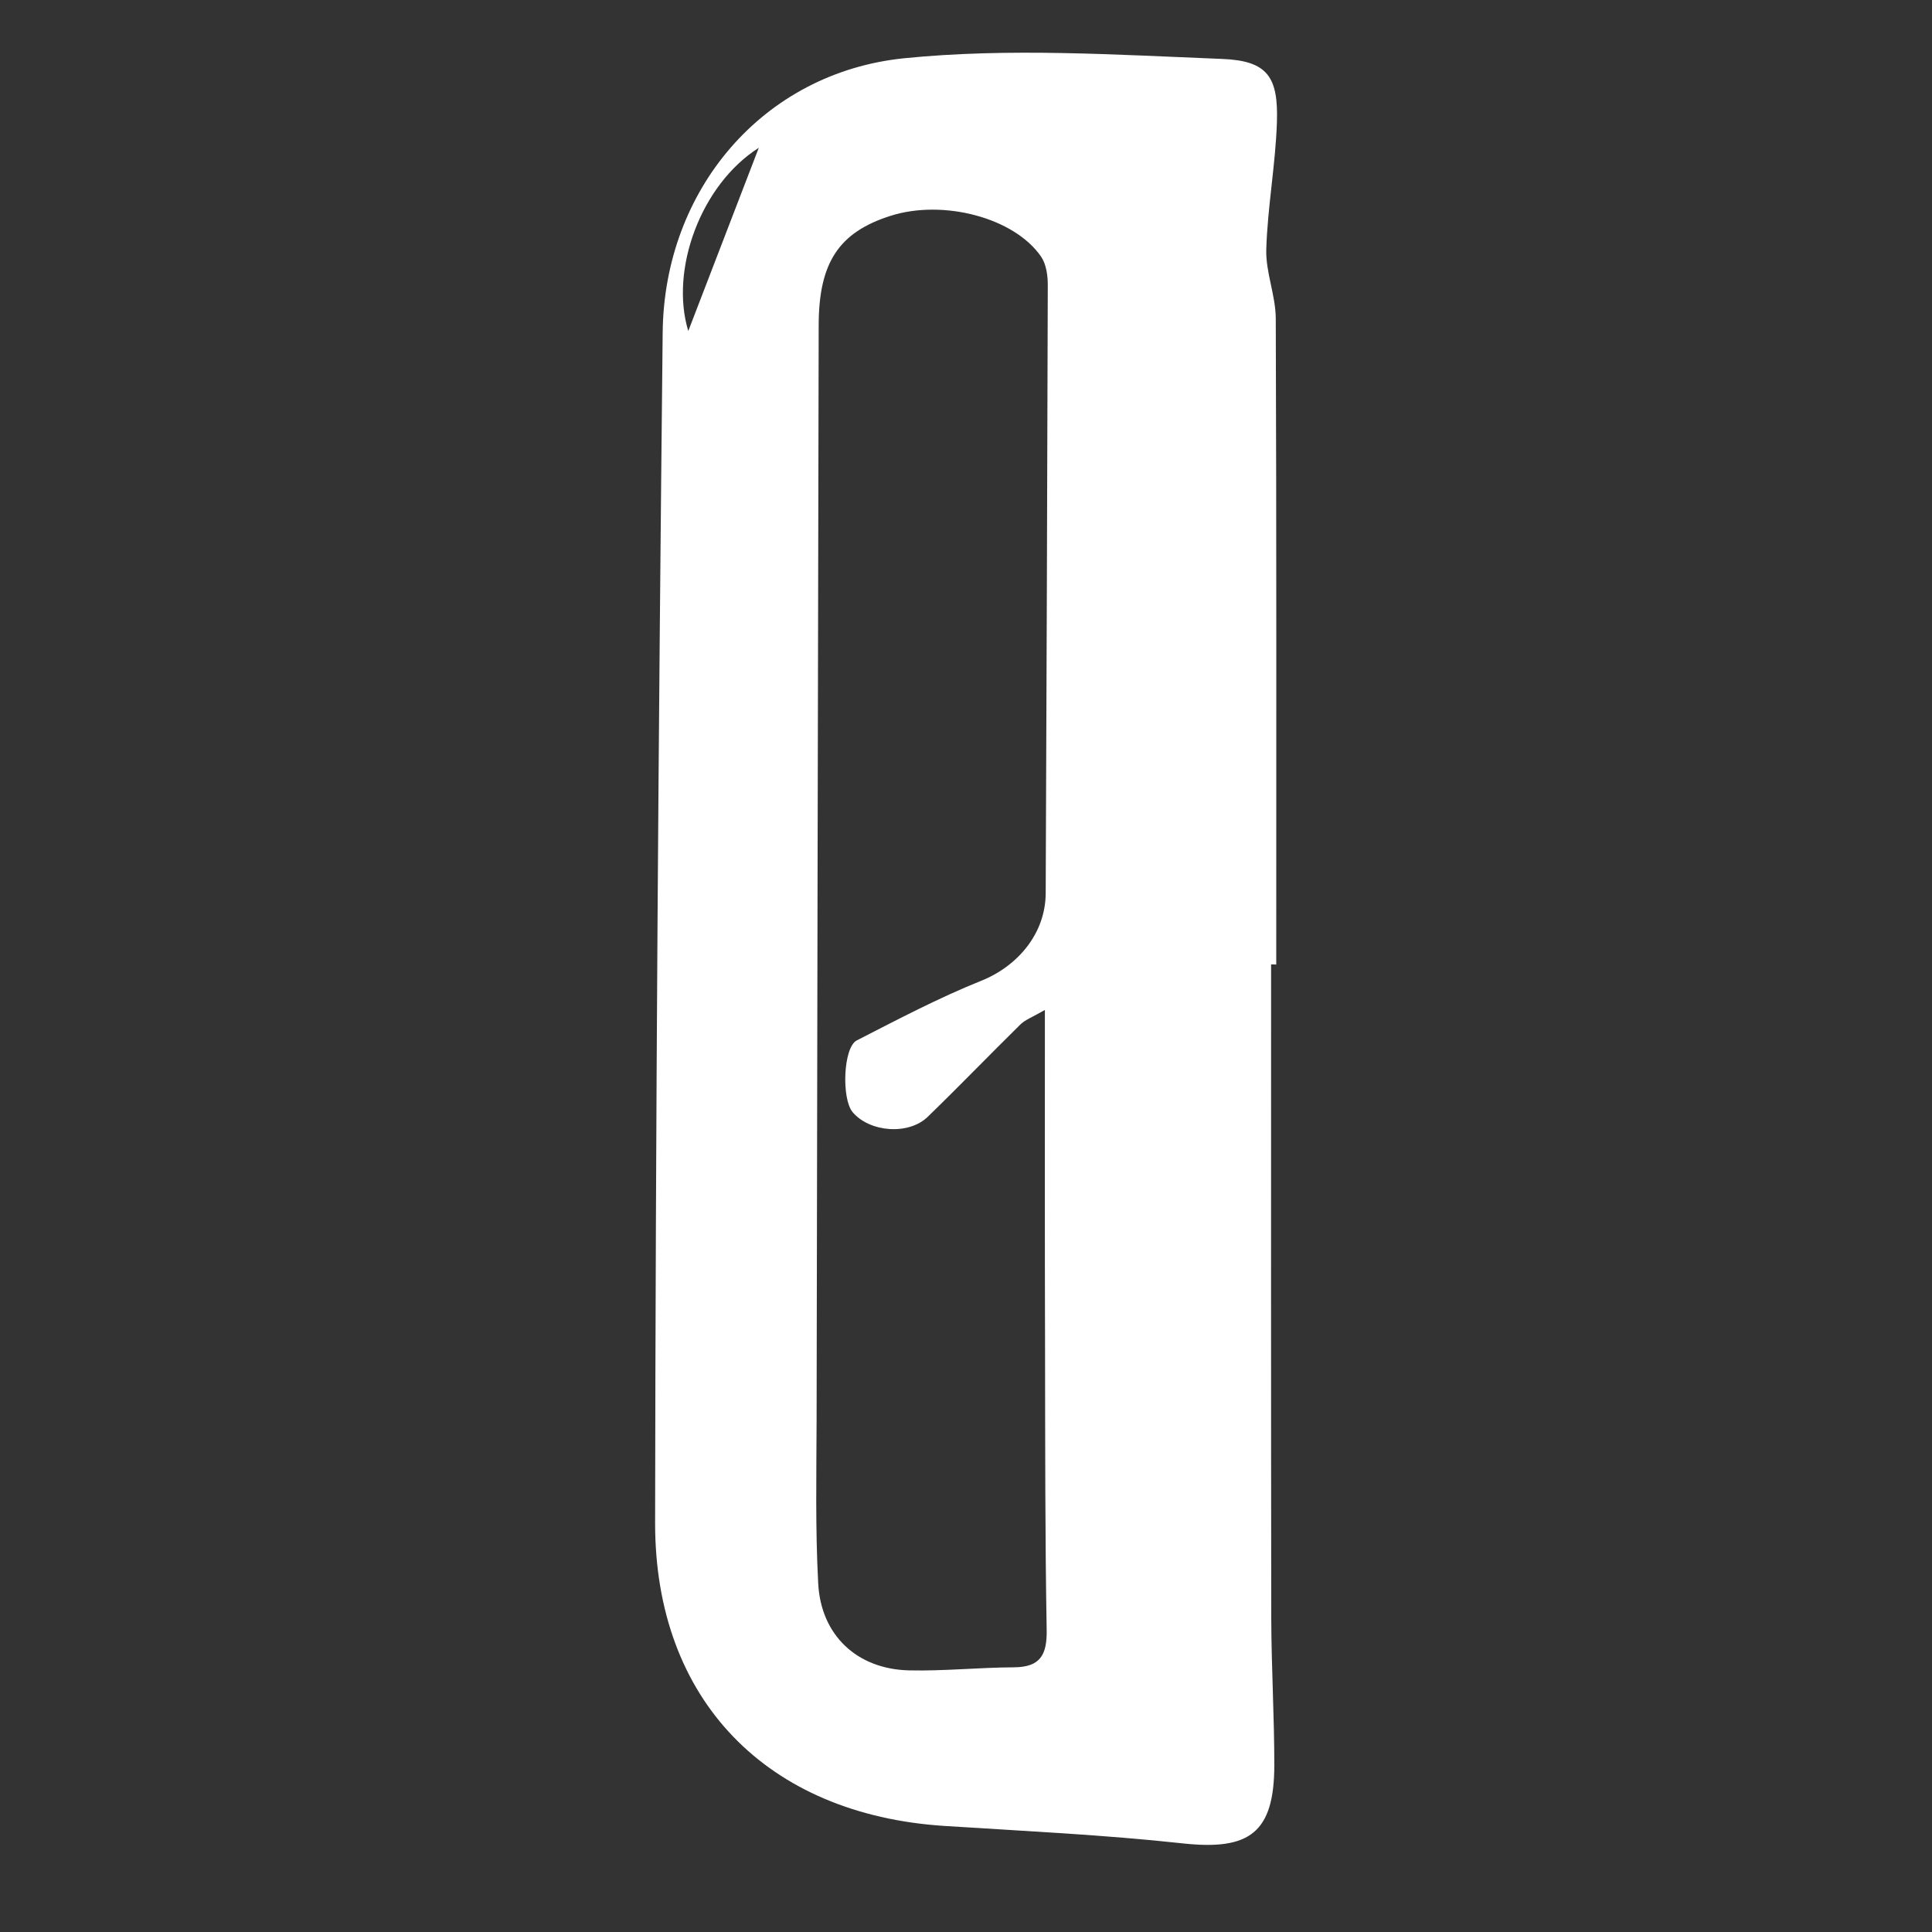
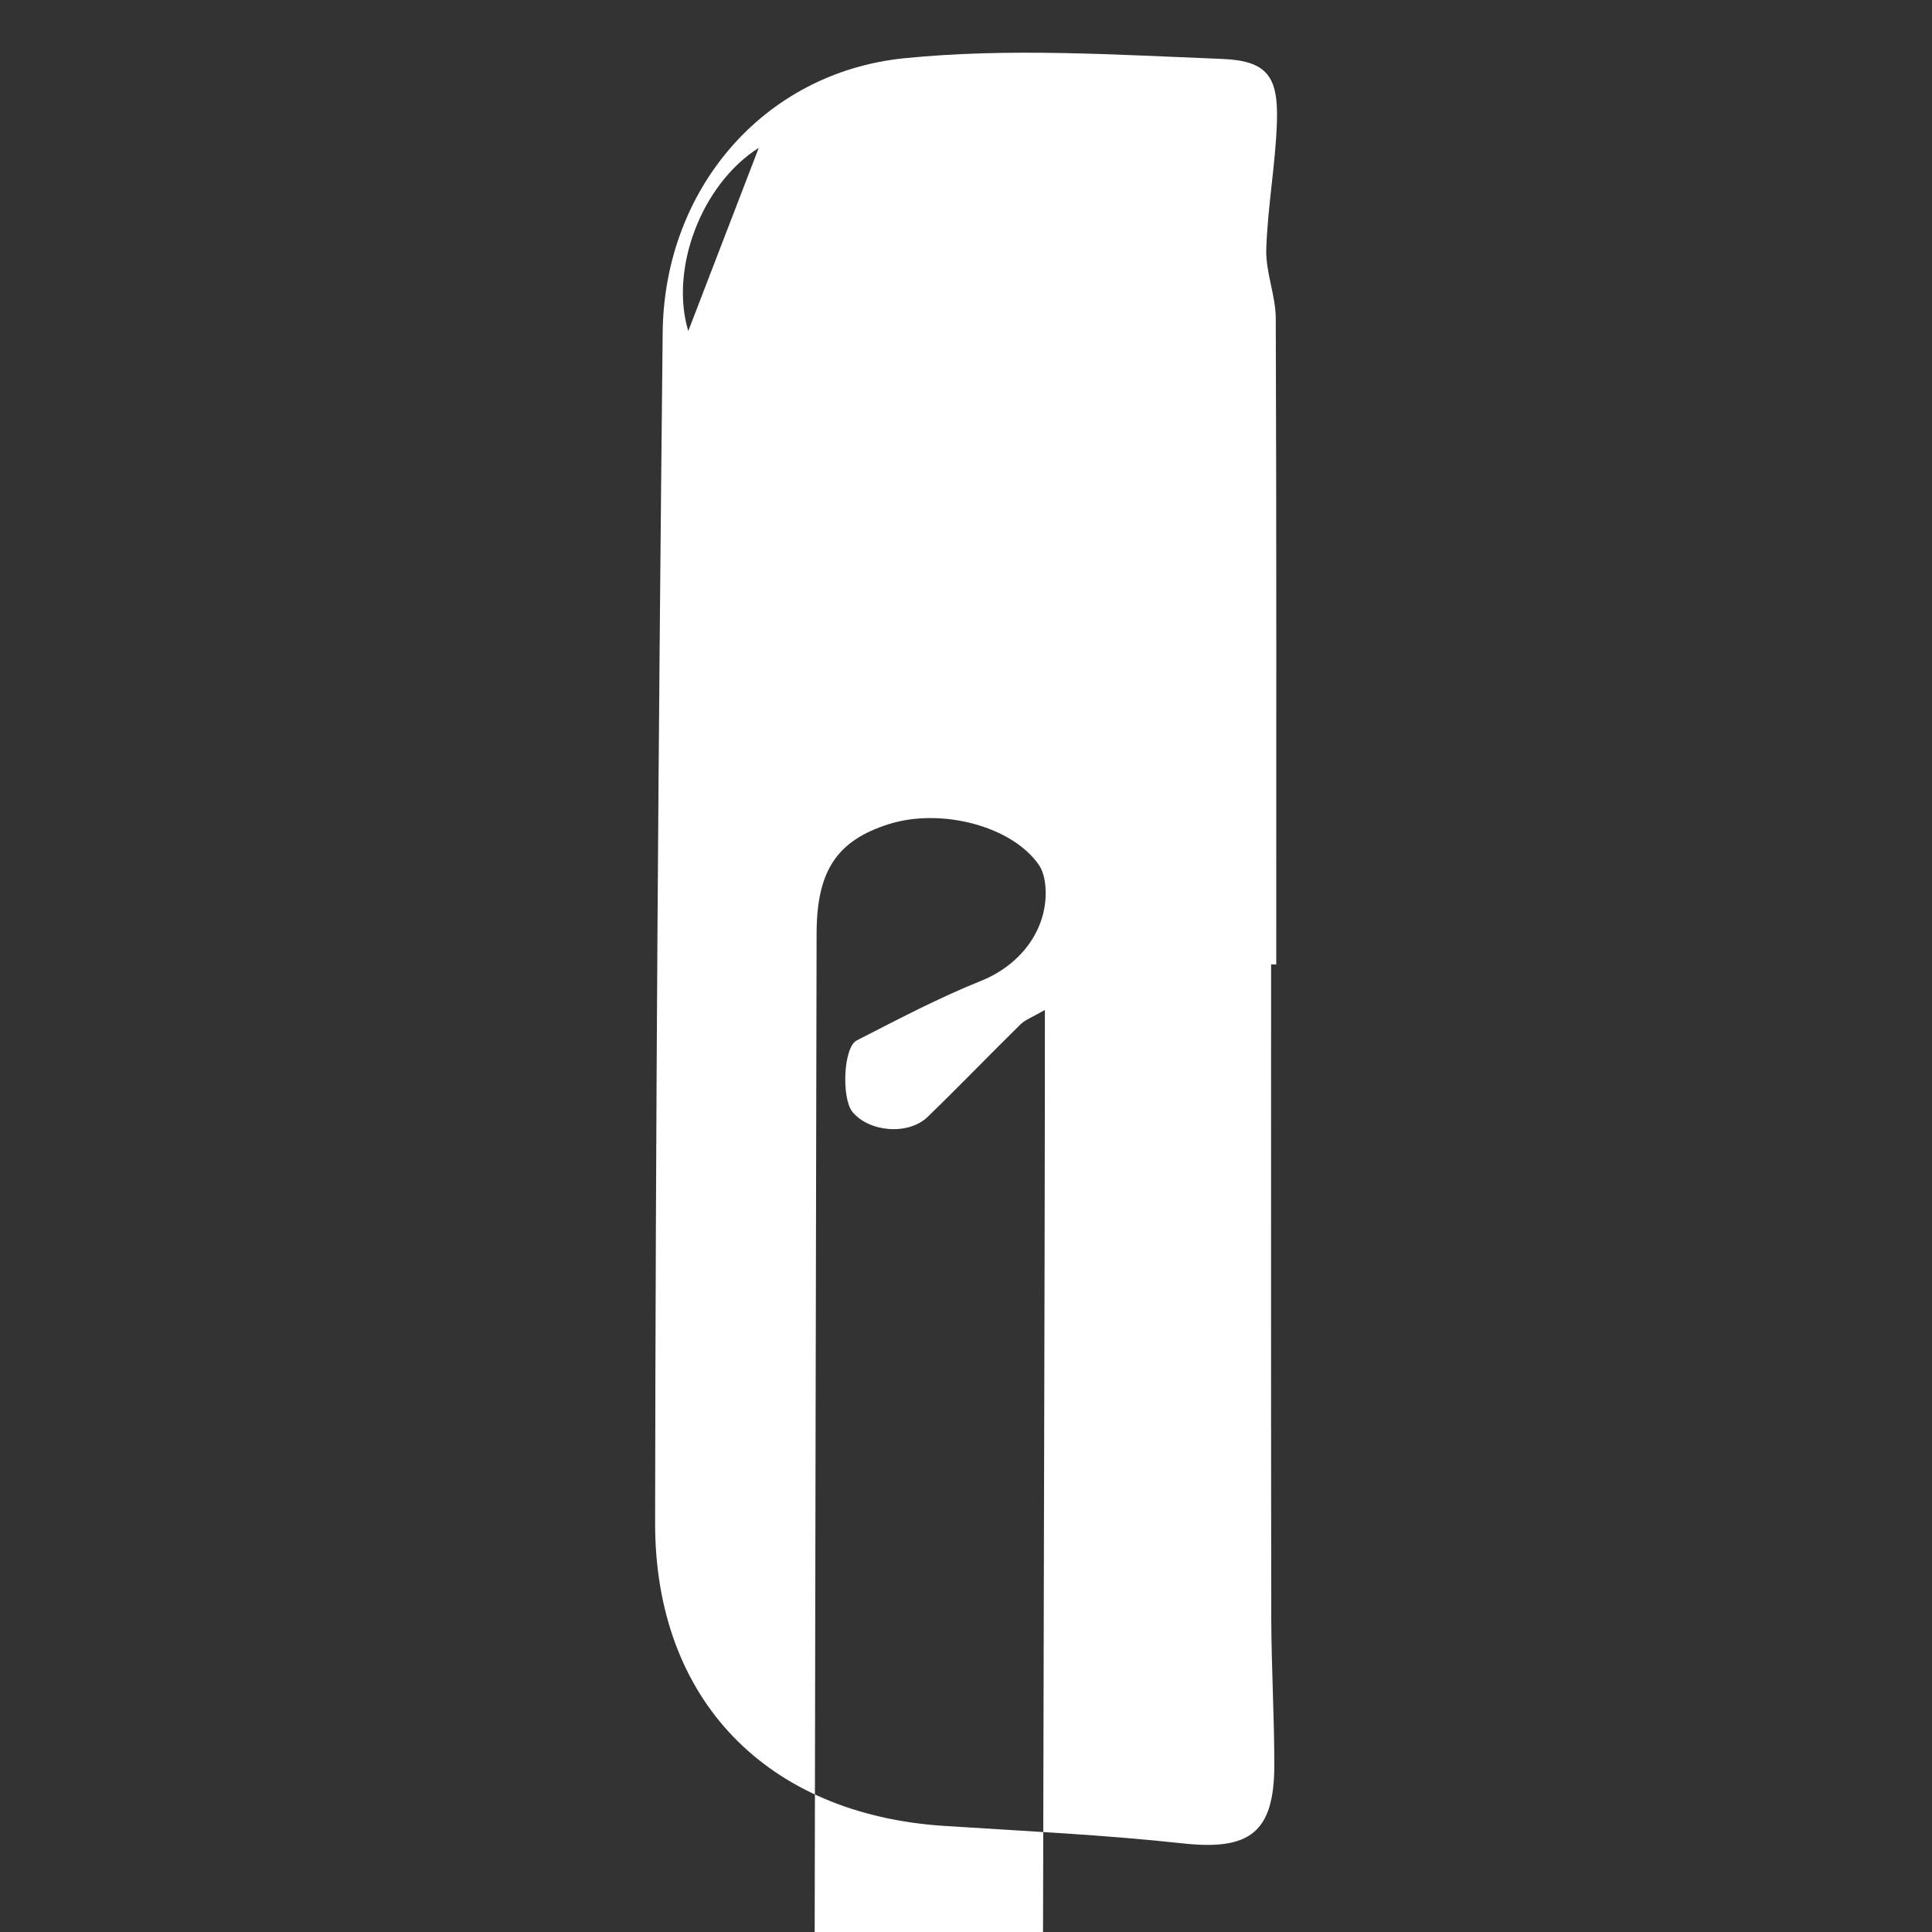
<svg xmlns="http://www.w3.org/2000/svg" version="1.1" id="Layer_1" x="0px" y="0px" viewBox="0 0 1200 1200" style="enable-background:new 0 0 1200 1200;" xml:space="preserve">
  <rect x="0" y="0" width="1200" height="1200" fill="#333333" stroke="none" />
  <style type="text/css">
	.st0{fill:#FFFFFF;}
</style>
-   <path class="st0" d="M789.5,599c0,135.4-0.1,270.7,0.1,406.1c0.1,30.5,1.9,61,1.9,91.5c-0.1,41.8-15.5,52.8-56.5,48.4  c-49.4-5.4-99.1-7.7-148.7-10.9c-109.8-7.2-179.5-78-179.4-188.2c0.3-246.5,2.1-493,4.7-739.4c0.9-88.6,62.3-161.3,149.8-170.3  c65.2-6.6,131.7-2.2,197.6,0.4c28.5,1.1,35.1,11.3,34.1,39.7c-0.9,26.2-5.8,52.4-6.6,78.6c-0.4,14.2,5.8,28.5,5.9,42.8  c0.5,133.8,0.3,267.6,0.3,401.4C791.5,599,790.5,599,789.5,599z M649,627.3c-7.6,4.4-12.1,6-15.2,9c-19.3,19-38.1,38.5-57.6,57.4  c-11.9,11.5-36,9.6-46.6-2.9c-7-8.3-5.9-40.3,2.6-44.6c25.4-13,50.8-26.4,77.2-37c23-9.2,40-29.6,40.1-54.4c0.5-126,1-252,1.3-377.9  c0-5.9-1-12.8-4.1-17.4c-16.6-24.3-60.9-35.9-93.7-25.4c-31.9,10.2-44.4,28.9-44.5,67.7c-0.5,226.9-0.9,453.9-1.3,680.8  c-0.1,33.6-0.8,67.3,1,100.9c1.7,32.3,24.2,53.2,56.3,54c21.7,0.5,43.5-1.8,65.3-1.9c16.5-0.1,20.6-7.9,20.3-23.4  c-1-57.9-0.9-115.8-1-173.7C648.9,769.6,649,700.8,649,627.3z M471.3,91.8c-35.9,22.8-55.4,75.6-43.8,113.8  C441.2,170,456.5,130.2,471.3,91.8z" />
+   <path class="st0" d="M789.5,599c0,135.4-0.1,270.7,0.1,406.1c0.1,30.5,1.9,61,1.9,91.5c-0.1,41.8-15.5,52.8-56.5,48.4  c-49.4-5.4-99.1-7.7-148.7-10.9c-109.8-7.2-179.5-78-179.4-188.2c0.3-246.5,2.1-493,4.7-739.4c0.9-88.6,62.3-161.3,149.8-170.3  c65.2-6.6,131.7-2.2,197.6,0.4c28.5,1.1,35.1,11.3,34.1,39.7c-0.9,26.2-5.8,52.4-6.6,78.6c-0.4,14.2,5.8,28.5,5.9,42.8  c0.5,133.8,0.3,267.6,0.3,401.4C791.5,599,790.5,599,789.5,599z M649,627.3c-7.6,4.4-12.1,6-15.2,9c-19.3,19-38.1,38.5-57.6,57.4  c-11.9,11.5-36,9.6-46.6-2.9c-7-8.3-5.9-40.3,2.6-44.6c25.4-13,50.8-26.4,77.2-37c23-9.2,40-29.6,40.1-54.4c0-5.9-1-12.8-4.1-17.4c-16.6-24.3-60.9-35.9-93.7-25.4c-31.9,10.2-44.4,28.9-44.5,67.7c-0.5,226.9-0.9,453.9-1.3,680.8  c-0.1,33.6-0.8,67.3,1,100.9c1.7,32.3,24.2,53.2,56.3,54c21.7,0.5,43.5-1.8,65.3-1.9c16.5-0.1,20.6-7.9,20.3-23.4  c-1-57.9-0.9-115.8-1-173.7C648.9,769.6,649,700.8,649,627.3z M471.3,91.8c-35.9,22.8-55.4,75.6-43.8,113.8  C441.2,170,456.5,130.2,471.3,91.8z" />
</svg>